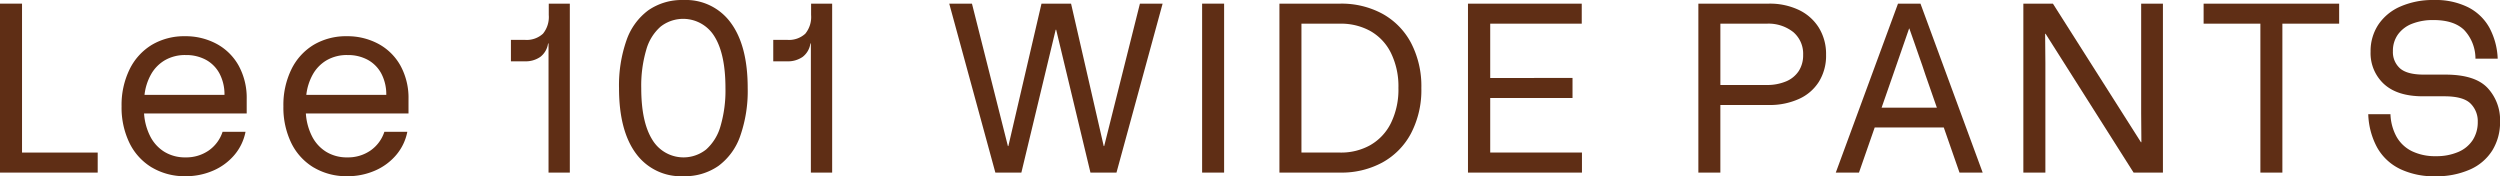
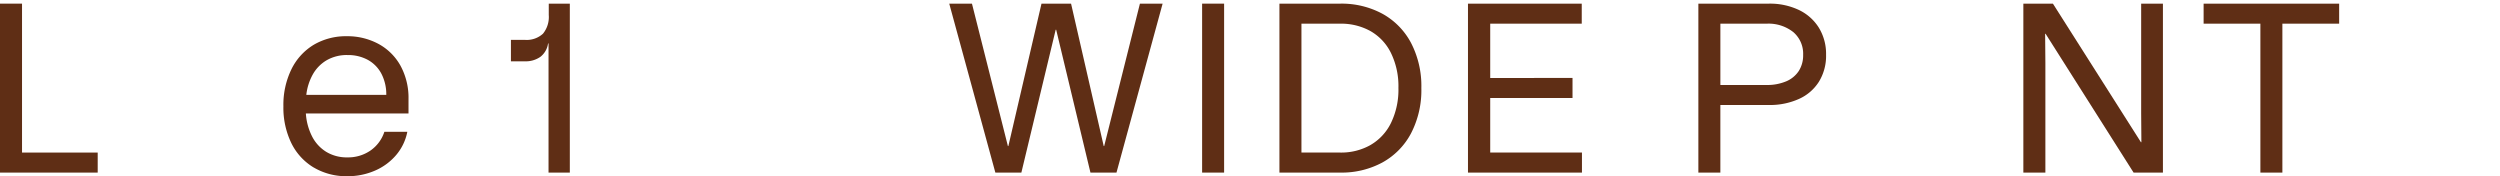
<svg xmlns="http://www.w3.org/2000/svg" width="488" height="34.401" viewBox="0 0 488 34.401">
  <g id="グループ_988" data-name="グループ 988" transform="translate(-1686.958 -13153.225)">
    <path id="パス_5223" data-name="パス 5223" d="M19.07,29.246v3.909H0V.175H4.3V29.246Z" transform="translate(1686.958 13153.76)" fill="#5f2e15" />
-     <path id="パス_5224" data-name="パス 5224" d="M11.809,27.384A11.393,11.393,0,0,1,7.423,22.6a15.846,15.846,0,0,1-1.547-7.185A15.816,15.816,0,0,1,7.447,8.2a11.445,11.445,0,0,1,4.362-4.782A12.348,12.348,0,0,1,18.251,1.75a12.749,12.749,0,0,1,6.163,1.486A10.761,10.761,0,0,1,28.735,7.5,13.1,13.1,0,0,1,30.3,14.048v2.779H10.266a11.481,11.481,0,0,0,1.175,4.406A7.547,7.547,0,0,0,14.212,24.3,7.67,7.67,0,0,0,18.343,25.4a7.7,7.7,0,0,0,4.548-1.345,7.143,7.143,0,0,0,2.7-3.651h4.479a9.9,9.9,0,0,1-2.149,4.5,11.232,11.232,0,0,1-4.132,3.065,13.311,13.311,0,0,1-5.448,1.107,12.5,12.5,0,0,1-6.535-1.7M25.04,9.125A6.586,6.586,0,0,0,22.406,6.39a8.036,8.036,0,0,0-4.014-.965,7.842,7.842,0,0,0-4.067,1.014,7.4,7.4,0,0,0-2.7,2.758,10.6,10.6,0,0,0-1.272,4h15.61a8.7,8.7,0,0,0-.925-4.075" transform="translate(1704.814 13158.546)" fill="#5f2e15" />
    <path id="パス_5225" data-name="パス 5225" d="M19.629,27.384A11.393,11.393,0,0,1,15.243,22.6,15.846,15.846,0,0,1,13.7,15.413,15.816,15.816,0,0,1,15.267,8.2a11.445,11.445,0,0,1,4.362-4.782A12.348,12.348,0,0,1,26.071,1.75a12.749,12.749,0,0,1,6.163,1.486A10.761,10.761,0,0,1,36.555,7.5a13.1,13.1,0,0,1,1.567,6.547v2.779H18.086a11.481,11.481,0,0,0,1.175,4.406A7.547,7.547,0,0,0,22.032,24.3,7.67,7.67,0,0,0,26.163,25.4a7.7,7.7,0,0,0,4.548-1.345,7.143,7.143,0,0,0,2.7-3.651h4.479a9.9,9.9,0,0,1-2.149,4.5,11.232,11.232,0,0,1-4.132,3.065,13.311,13.311,0,0,1-5.448,1.107,12.5,12.5,0,0,1-6.535-1.7M32.86,9.125A6.586,6.586,0,0,0,30.226,6.39a8.036,8.036,0,0,0-4.014-.965,7.842,7.842,0,0,0-4.067,1.014,7.4,7.4,0,0,0-2.7,2.758,10.6,10.6,0,0,0-1.272,4h15.61a8.7,8.7,0,0,0-.925-4.075" transform="translate(1728.577 13158.546)" fill="#5f2e15" />
    <path id="パス_5226" data-name="パス 5226" d="M36.192,33.155H32.036V7.949h-.093a4,4,0,0,1-1.5,2.613,5.019,5.019,0,0,1-3.069.872H24.694V7.243h2.678a4.7,4.7,0,0,0,3.578-1.2,5.149,5.149,0,0,0,1.131-3.651V.175h4.111Z" transform="translate(1761.996 13153.76)" fill="#5f2e15" />
-     <path id="パス_5227" data-name="パス 5227" d="M33.194,29.919Q29.917,25.442,29.919,17.2a26.564,26.564,0,0,1,1.454-9.329A12.23,12.23,0,0,1,35.642,2a11.488,11.488,0,0,1,6.837-2,10.819,10.819,0,0,1,9.277,4.475Q55.04,8.952,55.036,17.2a26.563,26.563,0,0,1-1.454,9.329,12.211,12.211,0,0,1-4.273,5.864,11.454,11.454,0,0,1-6.829,2,10.834,10.834,0,0,1-9.285-4.475m13.715-.731a9.54,9.54,0,0,0,2.819-4.572,24.648,24.648,0,0,0,.965-7.419q0-6.646-2.145-10.085a7.154,7.154,0,0,0-10.5-1.93A9.346,9.346,0,0,0,35.23,9.729a24.818,24.818,0,0,0-.973,7.468q0,6.6,2.149,10.056a7.1,7.1,0,0,0,10.5,1.935" transform="translate(1777.873 13153.229)" fill="#5f2e15" />
-     <path id="パス_5228" data-name="パス 5228" d="M48.871,33.155H44.715V7.949h-.093a4,4,0,0,1-1.5,2.613,5.019,5.019,0,0,1-3.069.872H37.373V7.243h2.678a4.7,4.7,0,0,0,3.578-1.2A5.149,5.149,0,0,0,44.76,2.388V.175h4.111Z" transform="translate(1800.524 13153.76)" fill="#5f2e15" />
    <path id="パス_5229" data-name="パス 5229" d="M45.879.175h4.434l7.015,27.8h.093L63.887.175h5.771l6.373,27.8h.093L83.1.175H87.53l-9.006,32.98H73.443L66.751,5.264h-.093l-6.7,27.891H54.881Z" transform="translate(1826.371 13153.76)" fill="#5f2e15" />
    <rect id="長方形_428" data-name="長方形 428" width="4.293" height="32.98" transform="translate(1921.611 13153.935)" fill="#5f2e15" />
    <path id="パス_5230" data-name="パス 5230" d="M61.838.175H73.752A16.751,16.751,0,0,1,81.9,2.13a13.917,13.917,0,0,1,5.61,5.678,18.242,18.242,0,0,1,2.031,8.857,18.231,18.231,0,0,1-2.031,8.857A13.892,13.892,0,0,1,81.9,31.2a16.707,16.707,0,0,1-8.15,1.955H61.838Zm17.71,27.633a10.067,10.067,0,0,0,4.039-4.289,14.831,14.831,0,0,0,1.478-6.9,14.727,14.727,0,0,0-1.478-6.854A9.936,9.936,0,0,0,79.548,5.5a11.819,11.819,0,0,0-5.8-1.414H66.135V29.246h7.617a11.617,11.617,0,0,0,5.8-1.438" transform="translate(1874.865 13153.76)" fill="#5f2e15" />
    <path id="パス_5231" data-name="パス 5231" d="M70.951.175H93.159V4.084H75.292v10.6H91.358V18.6H75.292V29.246H93.2v3.909H70.951Z" transform="translate(1902.556 13153.76)" fill="#5f2e15" />
    <path id="パス_5232" data-name="パス 5232" d="M82.086.175h13.8a13.2,13.2,0,0,1,5.747,1.2,9.308,9.308,0,0,1,3.95,3.461,9.764,9.764,0,0,1,1.43,5.327,9.6,9.6,0,0,1-1.409,5.275,8.894,8.894,0,0,1-3.946,3.368,13.777,13.777,0,0,1-5.771,1.155H86.379V33.159H82.086ZM99.214,15.348a5.474,5.474,0,0,0,2.472-2.027,5.667,5.667,0,0,0,.852-3.154,5.55,5.55,0,0,0-1.914-4.43,7.781,7.781,0,0,0-5.242-1.648h-9V16.055h9a9.562,9.562,0,0,0,3.833-.707" transform="translate(1936.393 13153.76)" fill="#5f2e15" />
-     <path id="パス_5233" data-name="パス 5233" d="M100.872.175h4.386L117.4,33.155h-4.523l-6.652-19.079q-.6-1.842-1.244-3.631-.648-1.836-.949-2.73c-.2-.6-.513-1.49-.945-2.686h-.048q-1.569,4.519-3.138,9.047L93.255,33.155H88.728ZM95.38,20.482h15.513v3.865H95.38Z" transform="translate(1956.576 13153.76)" fill="#5f2e15" />
    <path id="パス_5234" data-name="パス 5234" d="M102.136,6.064h-.093l.048,5.654V33.155h-4.3V.175h5.771l17.177,27.043h.093l-.044-5.654V.175h4.249v32.98h-5.727Z" transform="translate(1984.125 13153.761)" fill="#5f2e15" />
    <path id="パス_5235" data-name="パス 5235" d="M117.588,4.085H106.506V.175h26.457V4.085H121.881V33.155h-4.293Z" transform="translate(2010.597 13153.761)" fill="#5f2e15" />
-     <path id="パス_5236" data-name="パス 5236" d="M120.582,32.935a10.178,10.178,0,0,1-4.41-4.192,14.624,14.624,0,0,1-1.708-6.454H118.8a9.785,9.785,0,0,0,1.2,4.426,6.969,6.969,0,0,0,3,2.8,10.334,10.334,0,0,0,4.665.969,10.7,10.7,0,0,0,4.386-.828,6.27,6.27,0,0,0,2.815-2.33,6.4,6.4,0,0,0,.973-3.534,4.812,4.812,0,0,0-1.434-3.607q-1.43-1.387-5.077-1.389h-4.2q-4.986,0-7.6-2.4a8.179,8.179,0,0,1-2.609-6.312,9.355,9.355,0,0,1,1.5-5.254,9.9,9.9,0,0,1,4.317-3.558A15.791,15.791,0,0,1,127.3,0a14.226,14.226,0,0,1,6.7,1.438,9.8,9.8,0,0,1,4.132,4.006,13.892,13.892,0,0,1,1.6,6.006h-4.342a8.152,8.152,0,0,0-2.237-5.63q-2.011-1.908-5.933-1.906a11.079,11.079,0,0,0-4.228.731,6.089,6.089,0,0,0-2.746,2.1,5.478,5.478,0,0,0-.969,3.251,4.242,4.242,0,0,0,1.385,3.344q1.387,1.224,4.665,1.224h4.2q5.773,0,8.219,2.593a9.16,9.16,0,0,1,2.447,6.551,10.458,10.458,0,0,1-1.523,5.674,9.8,9.8,0,0,1-4.386,3.724,16.1,16.1,0,0,1-6.7,1.3,15.343,15.343,0,0,1-7-1.462" transform="translate(2034.777 13153.226)" fill="#5f2e15" />
  </g>
</svg>